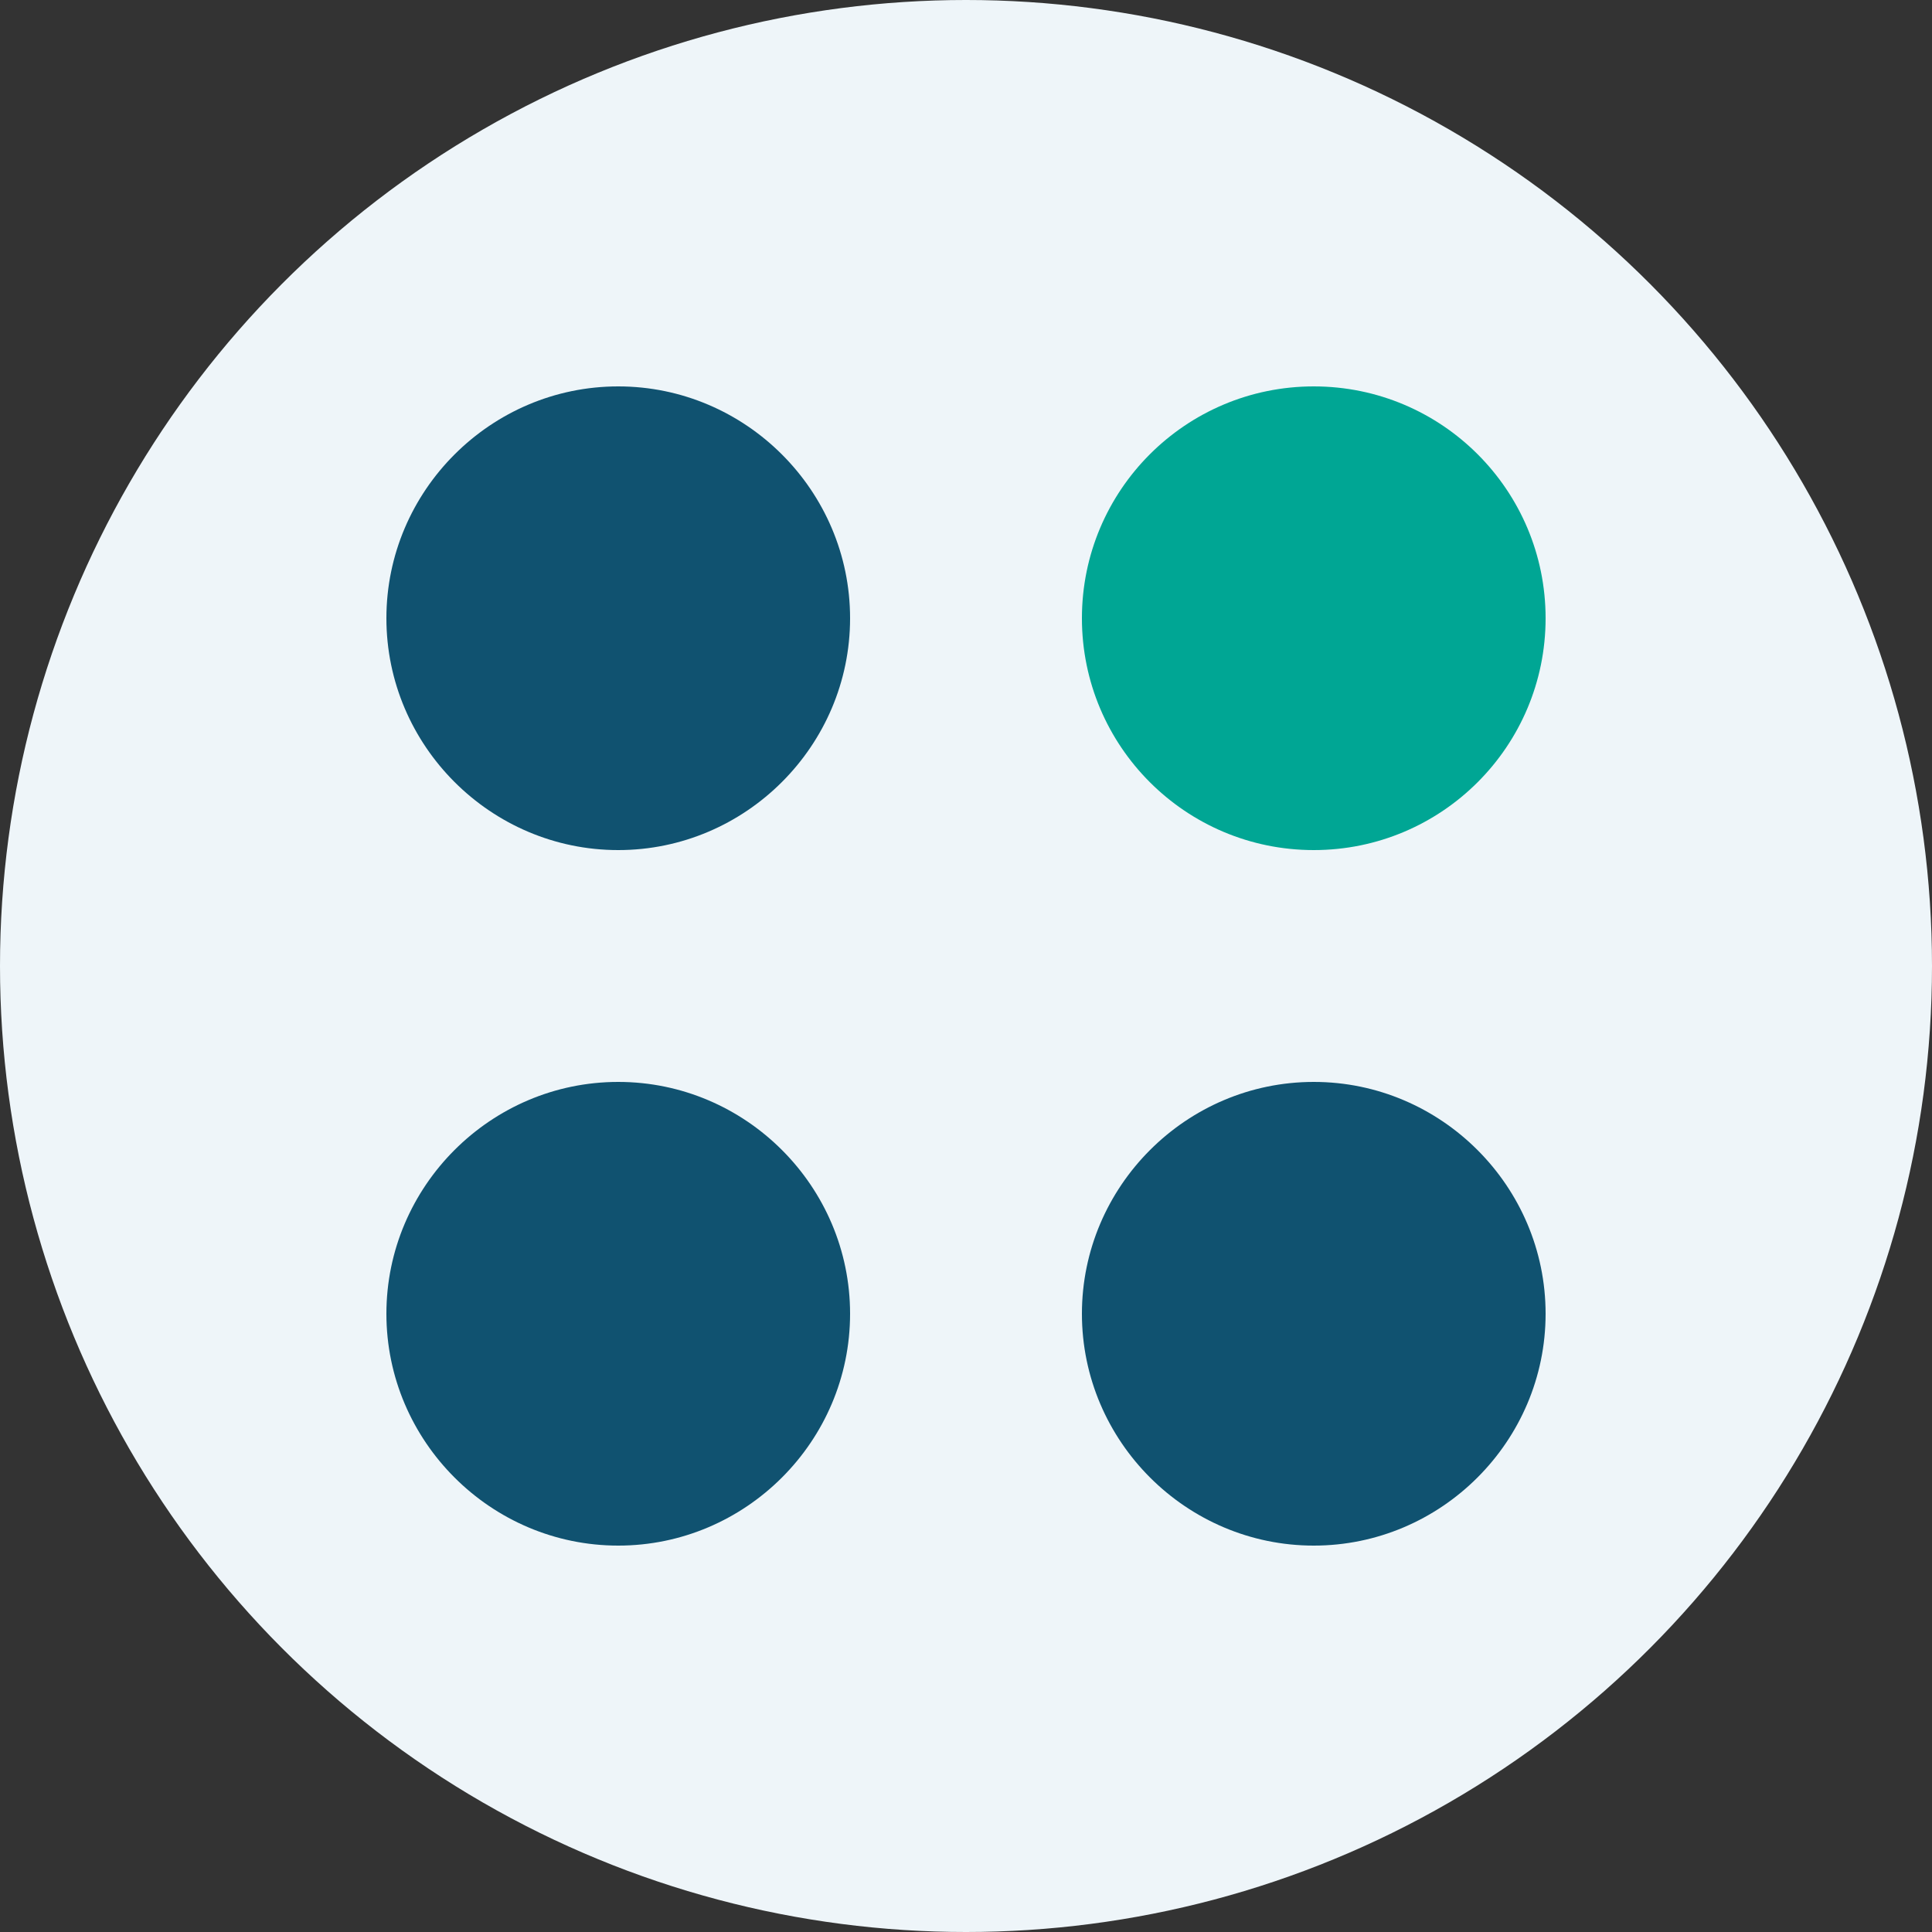
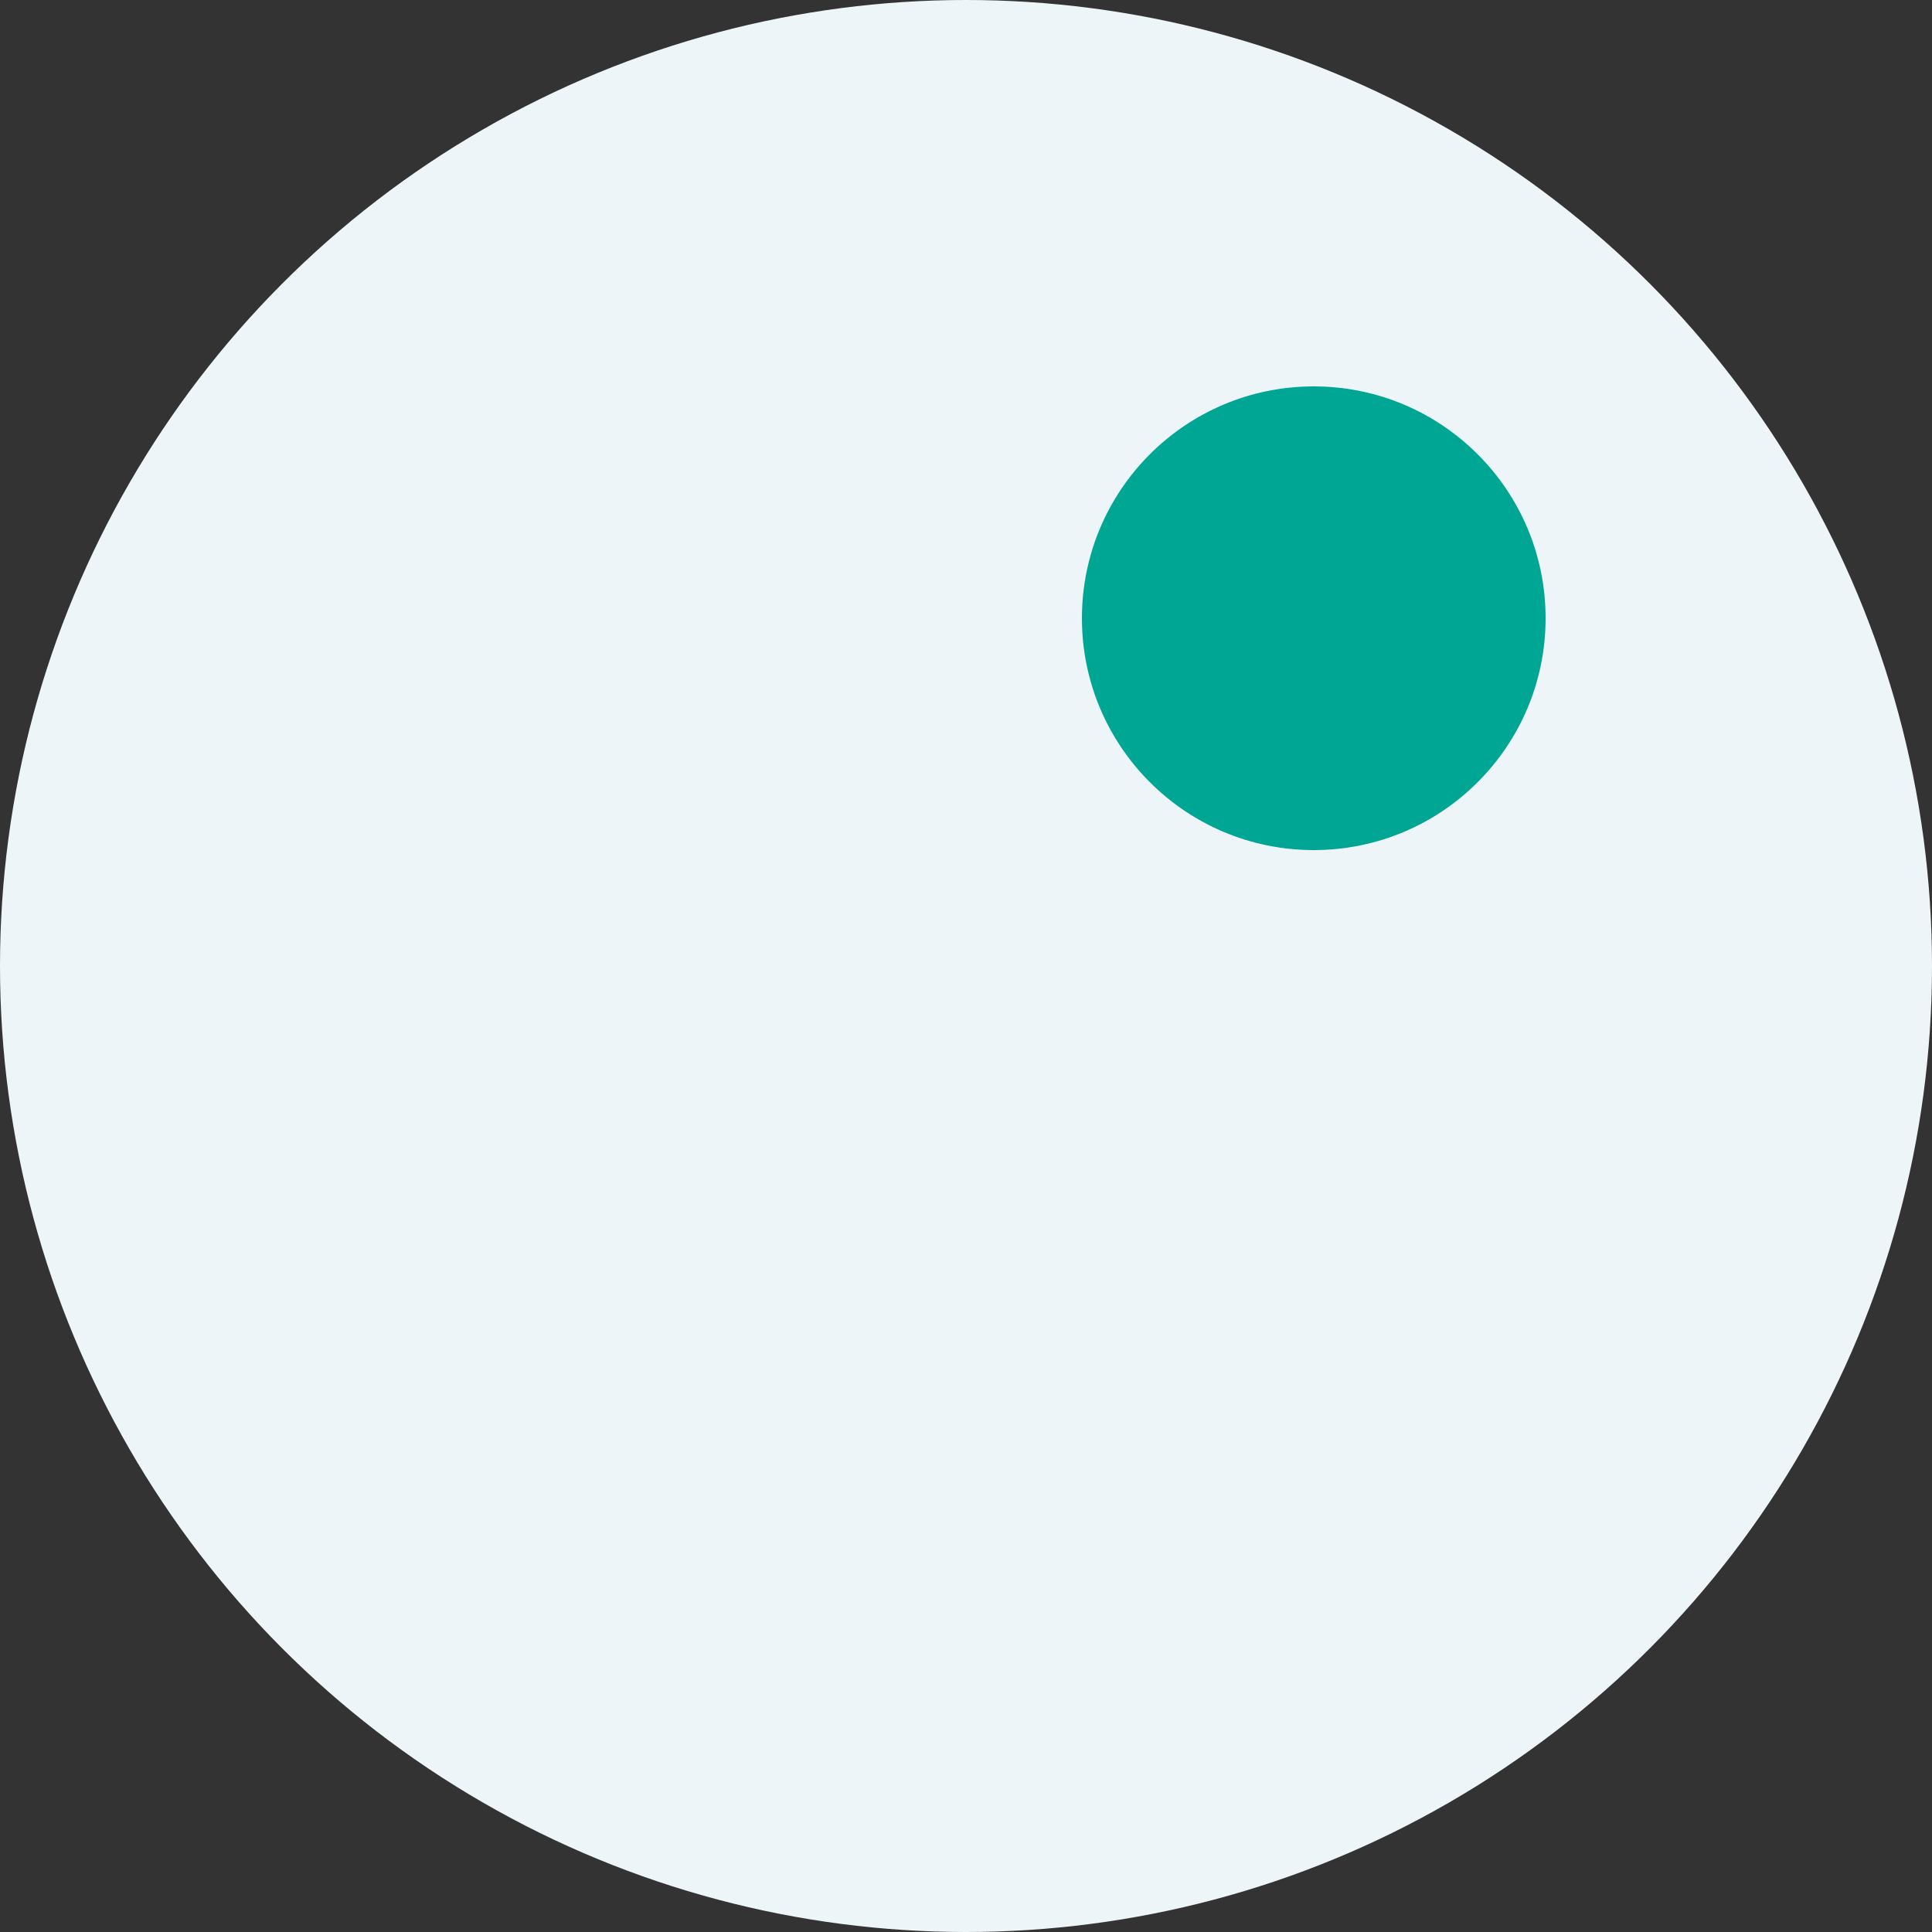
<svg xmlns="http://www.w3.org/2000/svg" viewBox="0 0 100 100">
  <rect x="0" y="0" width="100" height="100" fill="#333333" stroke="none" />
  <defs>
    <style>      .cls-1 {        fill: #105270;      }      .cls-2 {        fill: #eef5f9;      }      .cls-3 {        fill: #00a694;      }    </style>
  </defs>
  <g>
    <g id="Layer_1">
      <circle class="cls-2" cx="50" cy="50" r="50" />
      <g id="Dots">
        <circle class="cls-3" cx="68" cy="32" r="12" />
-         <path class="cls-1" d="M80,68c0,6.6-5.4,12-12,12s-12-5.4-12-12,5.4-12,12-12,12,5.4,12,12ZM32,56c-6.6,0-12,5.4-12,12s5.4,12,12,12,12-5.4,12-12-5.4-12-12-12ZM32,20c-6.6,0-12,5.4-12,12s5.4,12,12,12,12-5.4,12-12-5.4-12-12-12Z" />
      </g>
    </g>
  </g>
</svg>